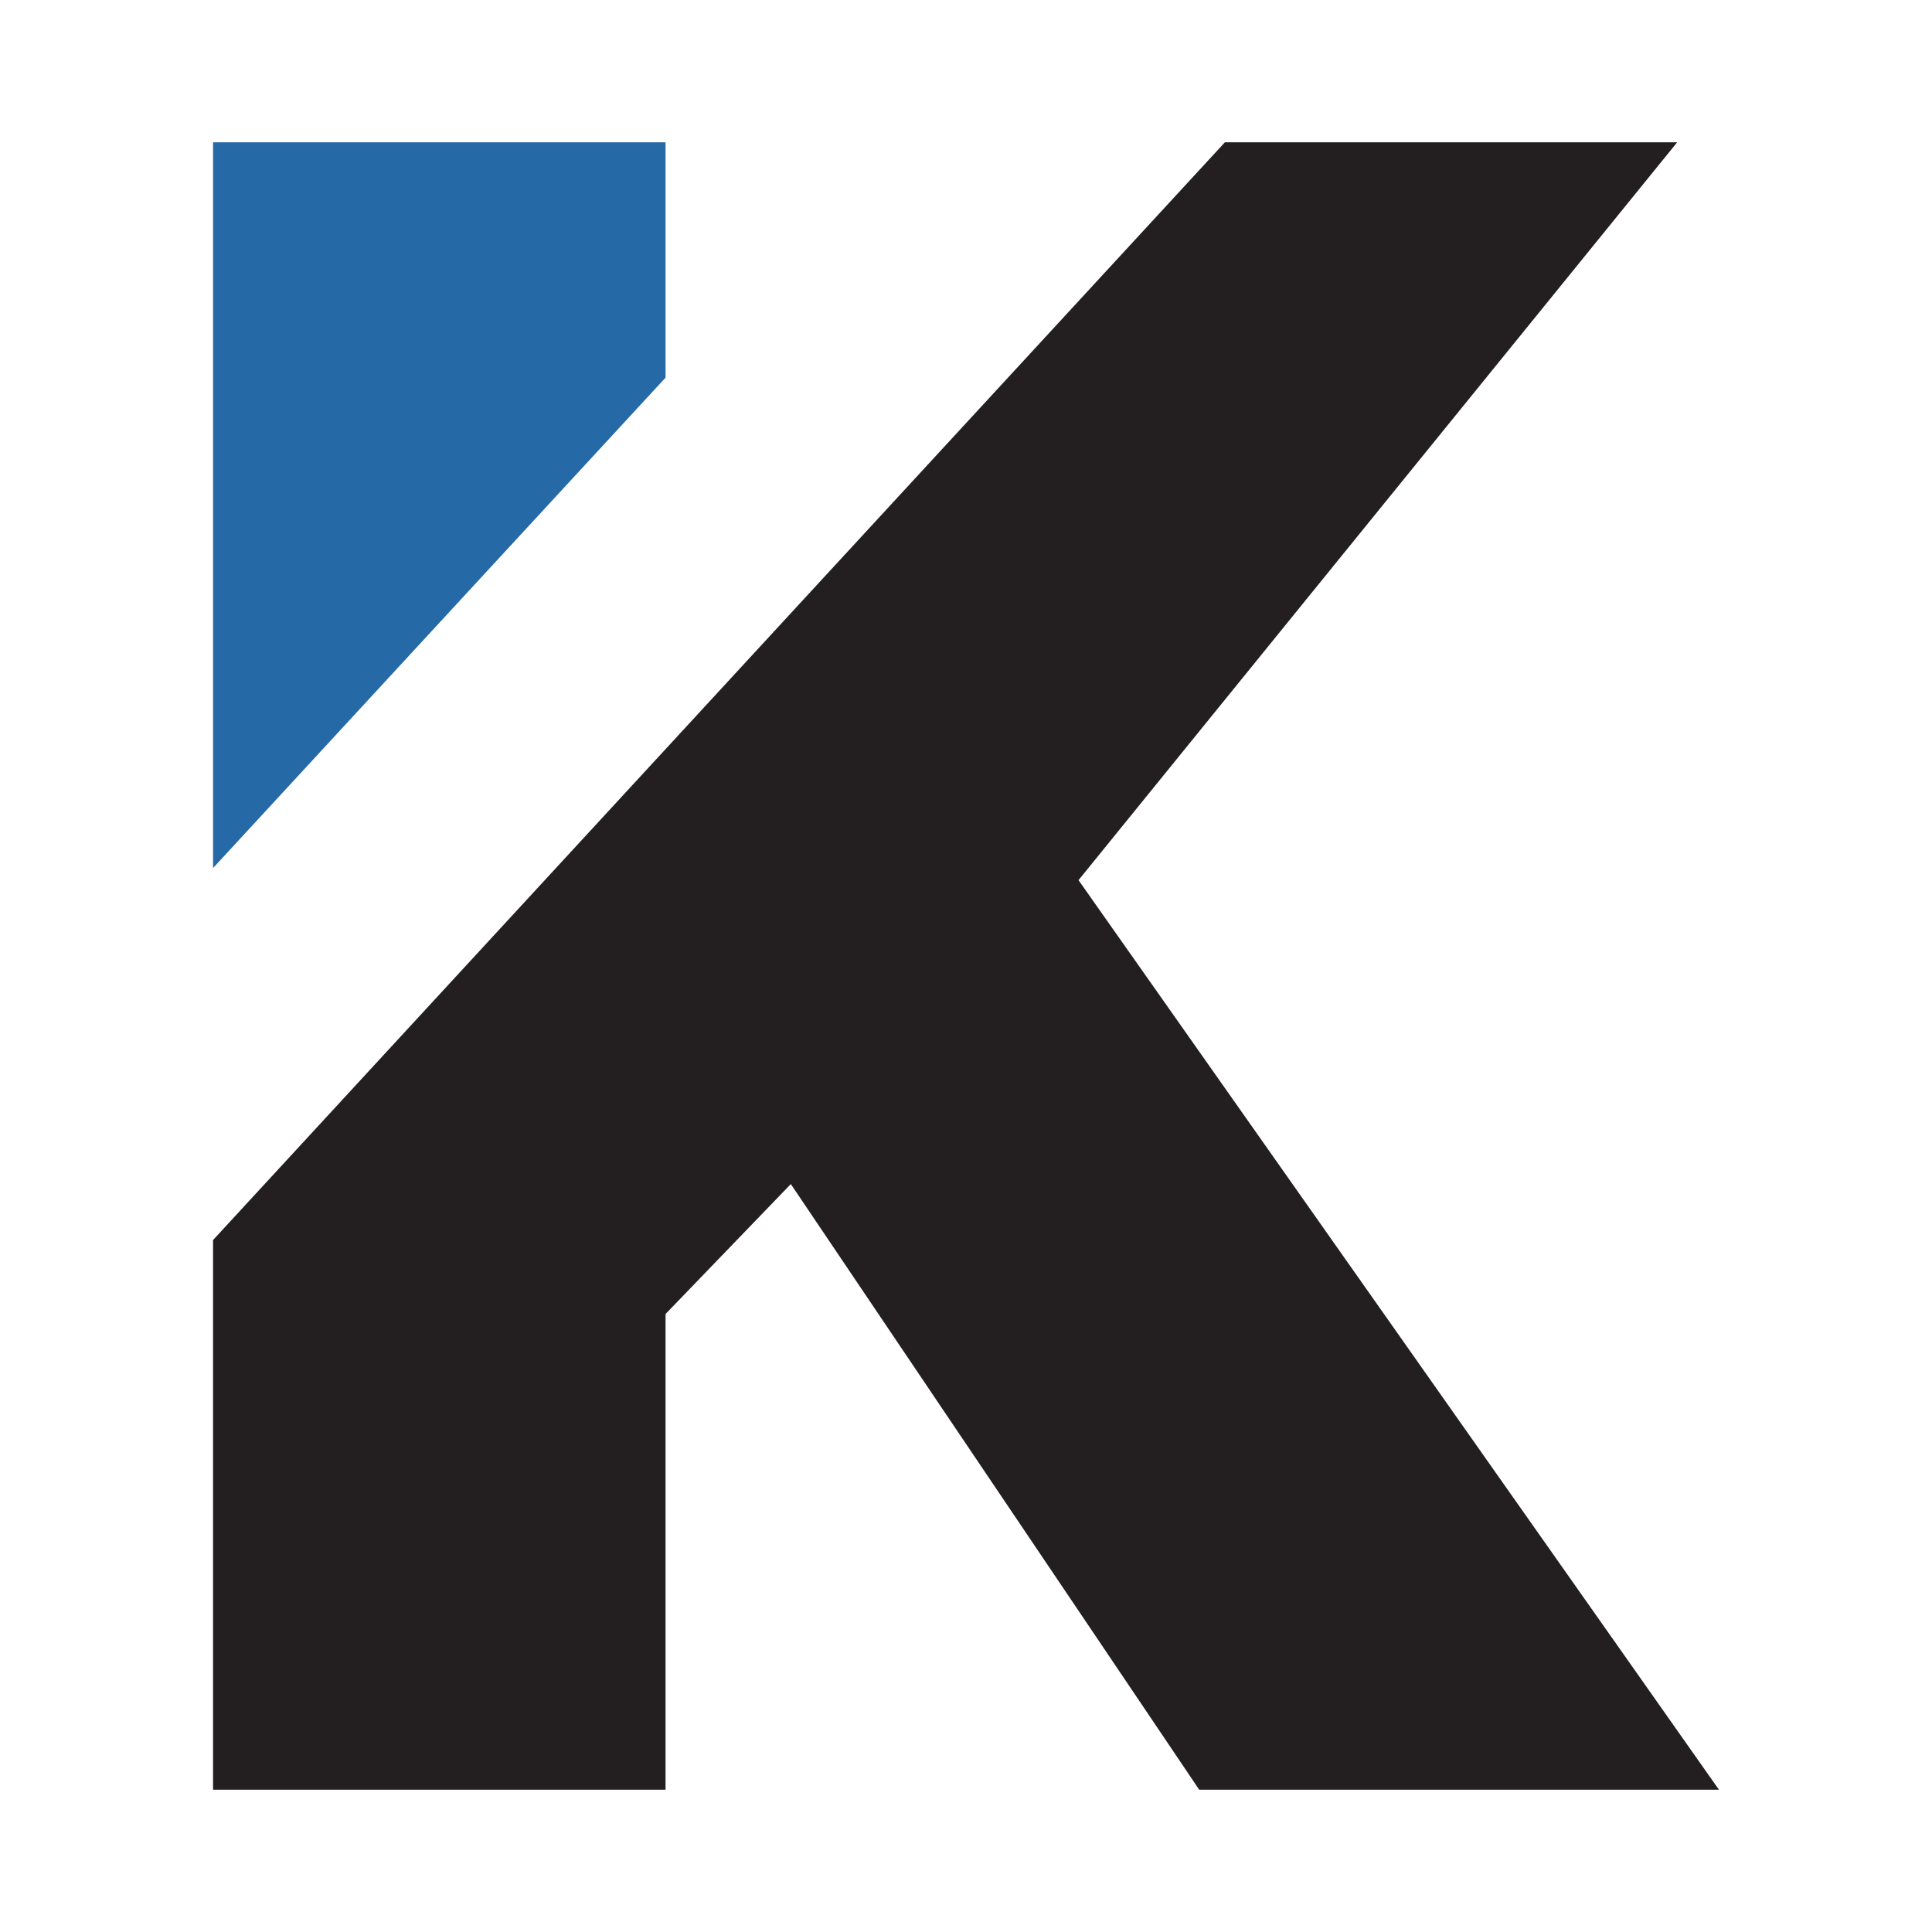
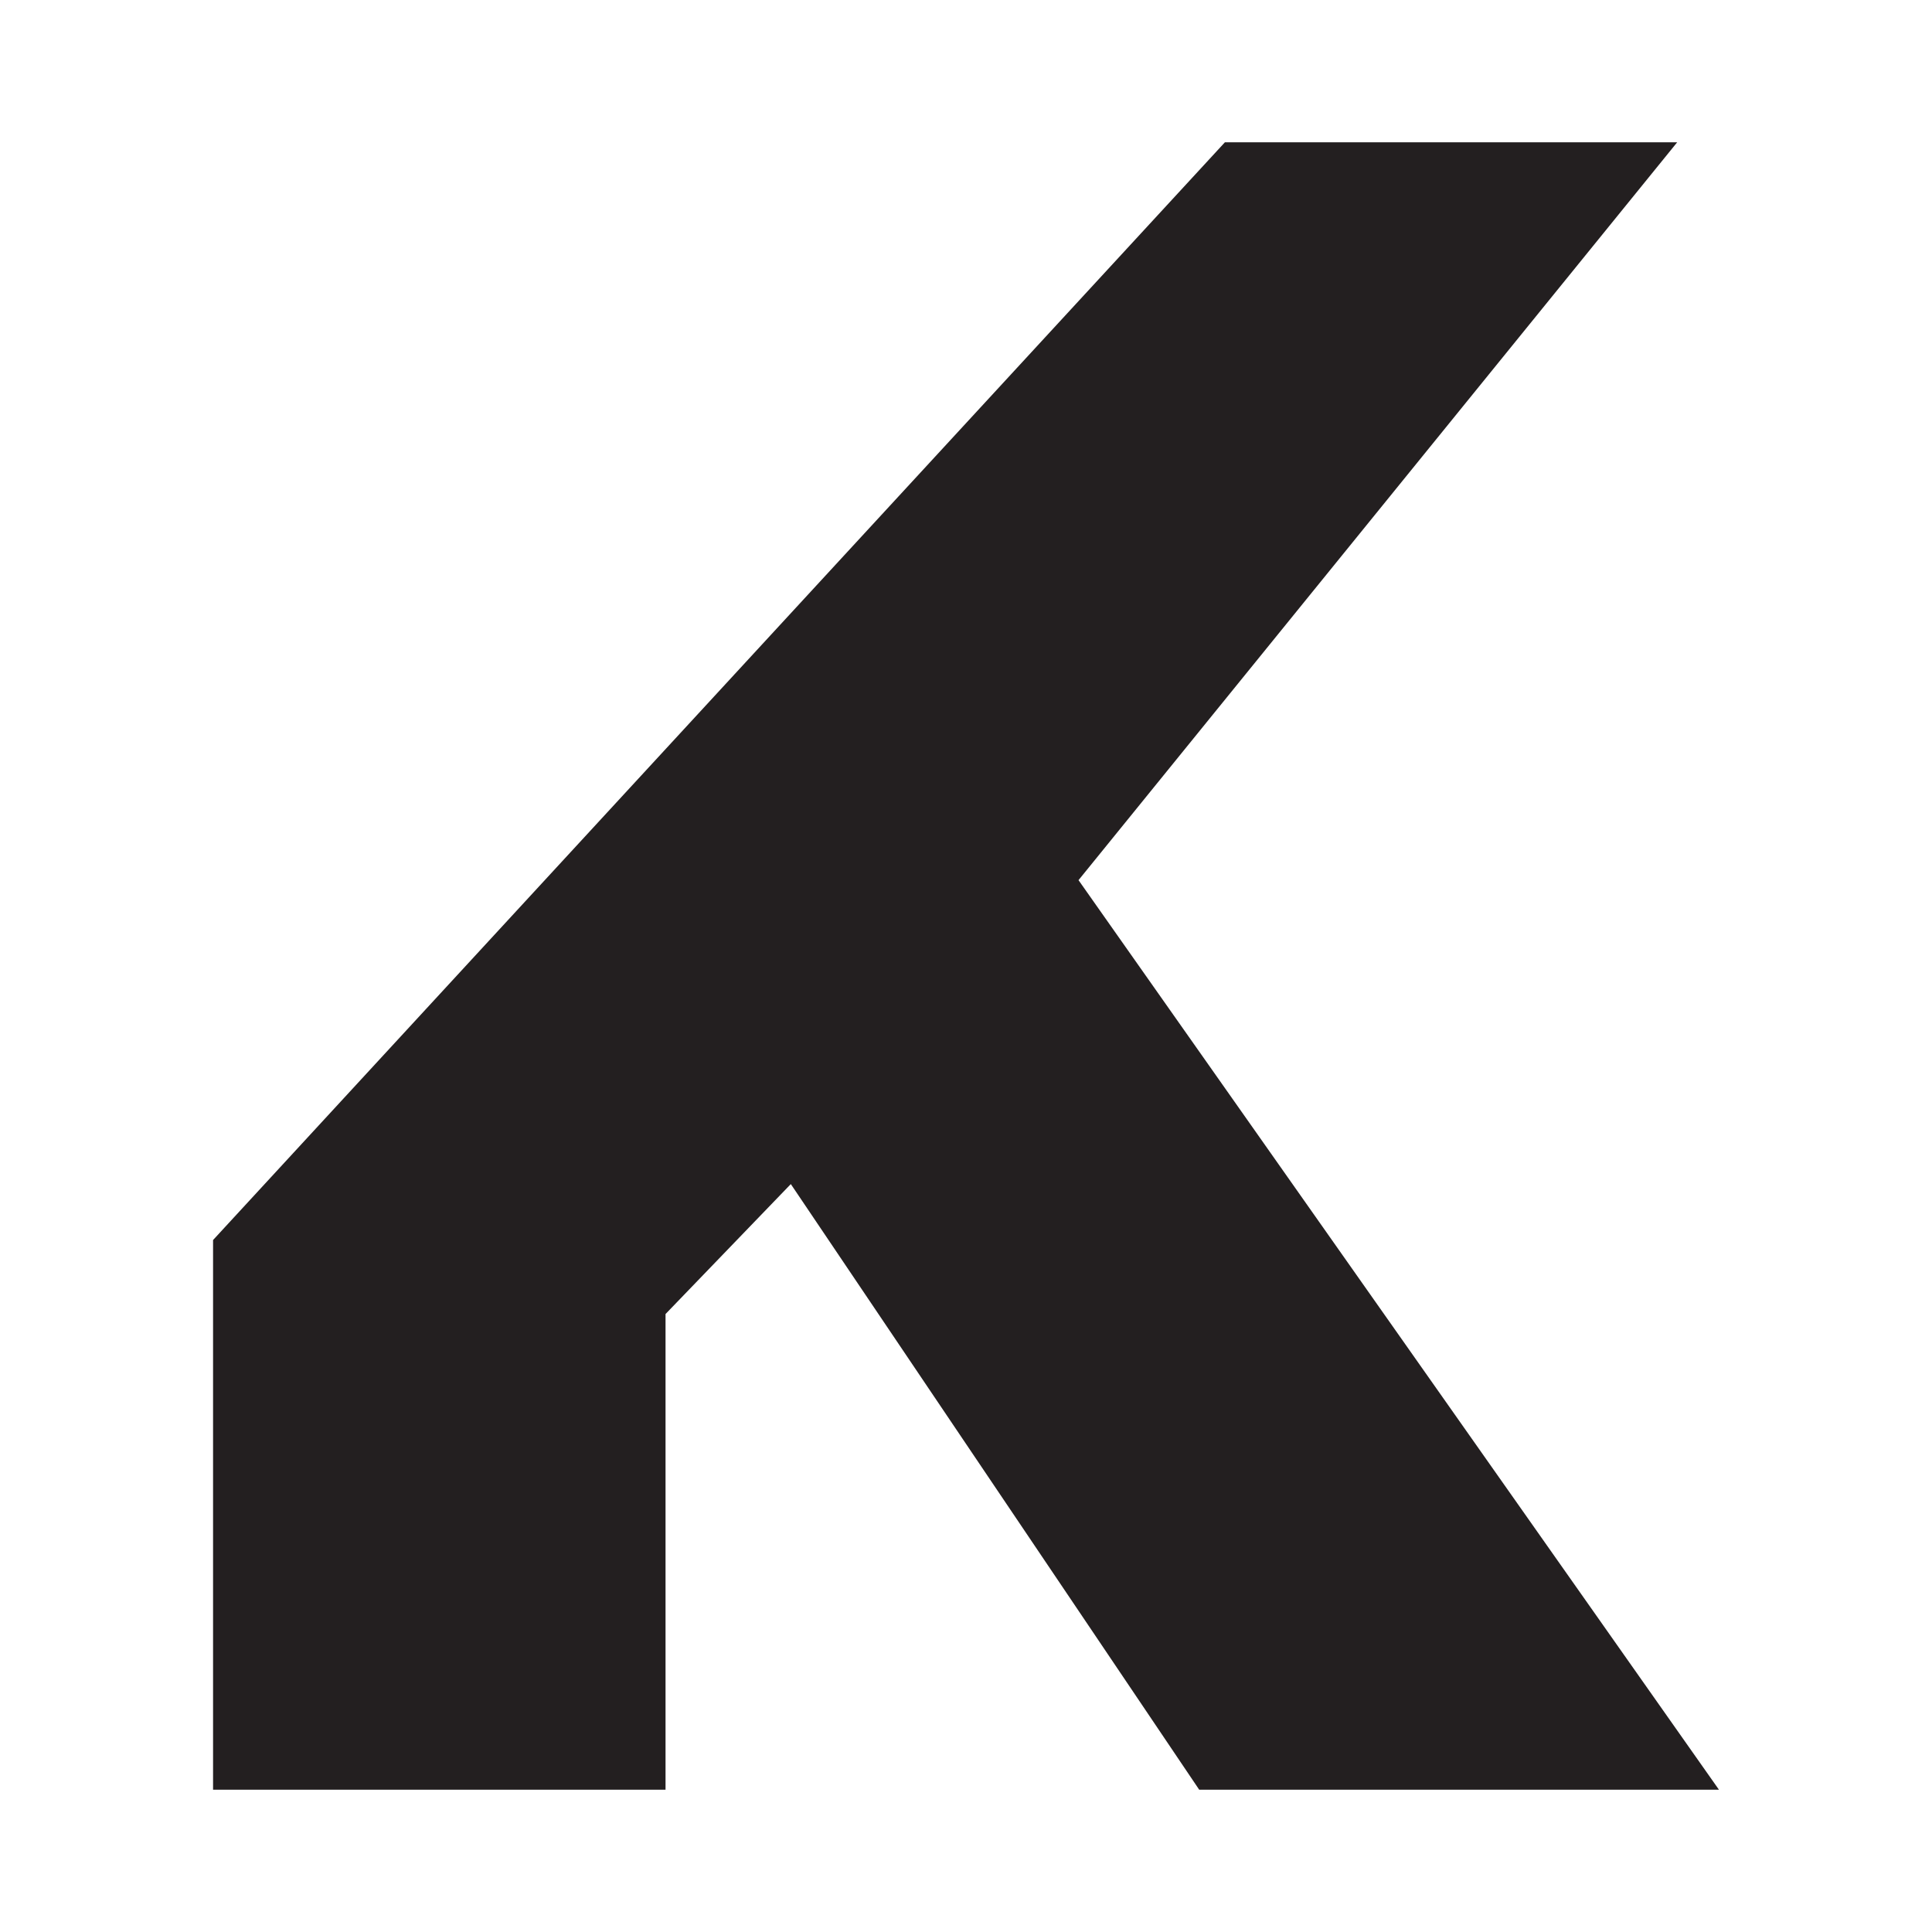
<svg xmlns="http://www.w3.org/2000/svg" data-bbox="55.14 36.83 389.72 426.34" viewBox="0 0 500 500" data-type="color">
  <g>
    <path fill="#231f20" fill-rule="evenodd" d="m204.66 306.44-32.42 33.63v123.1H55.14V320.92L317 36.83h117.05l-153.67 189.4-1.26 1.55 165.74 235.39H310.35L205.42 307.56l-.76-1.12z" data-color="1" />
-     <path fill="#2569a6" fill-rule="evenodd" d="M172.24 97.74 55.14 224.65V36.83h117.1v60.91z" data-color="2" />
  </g>
</svg>